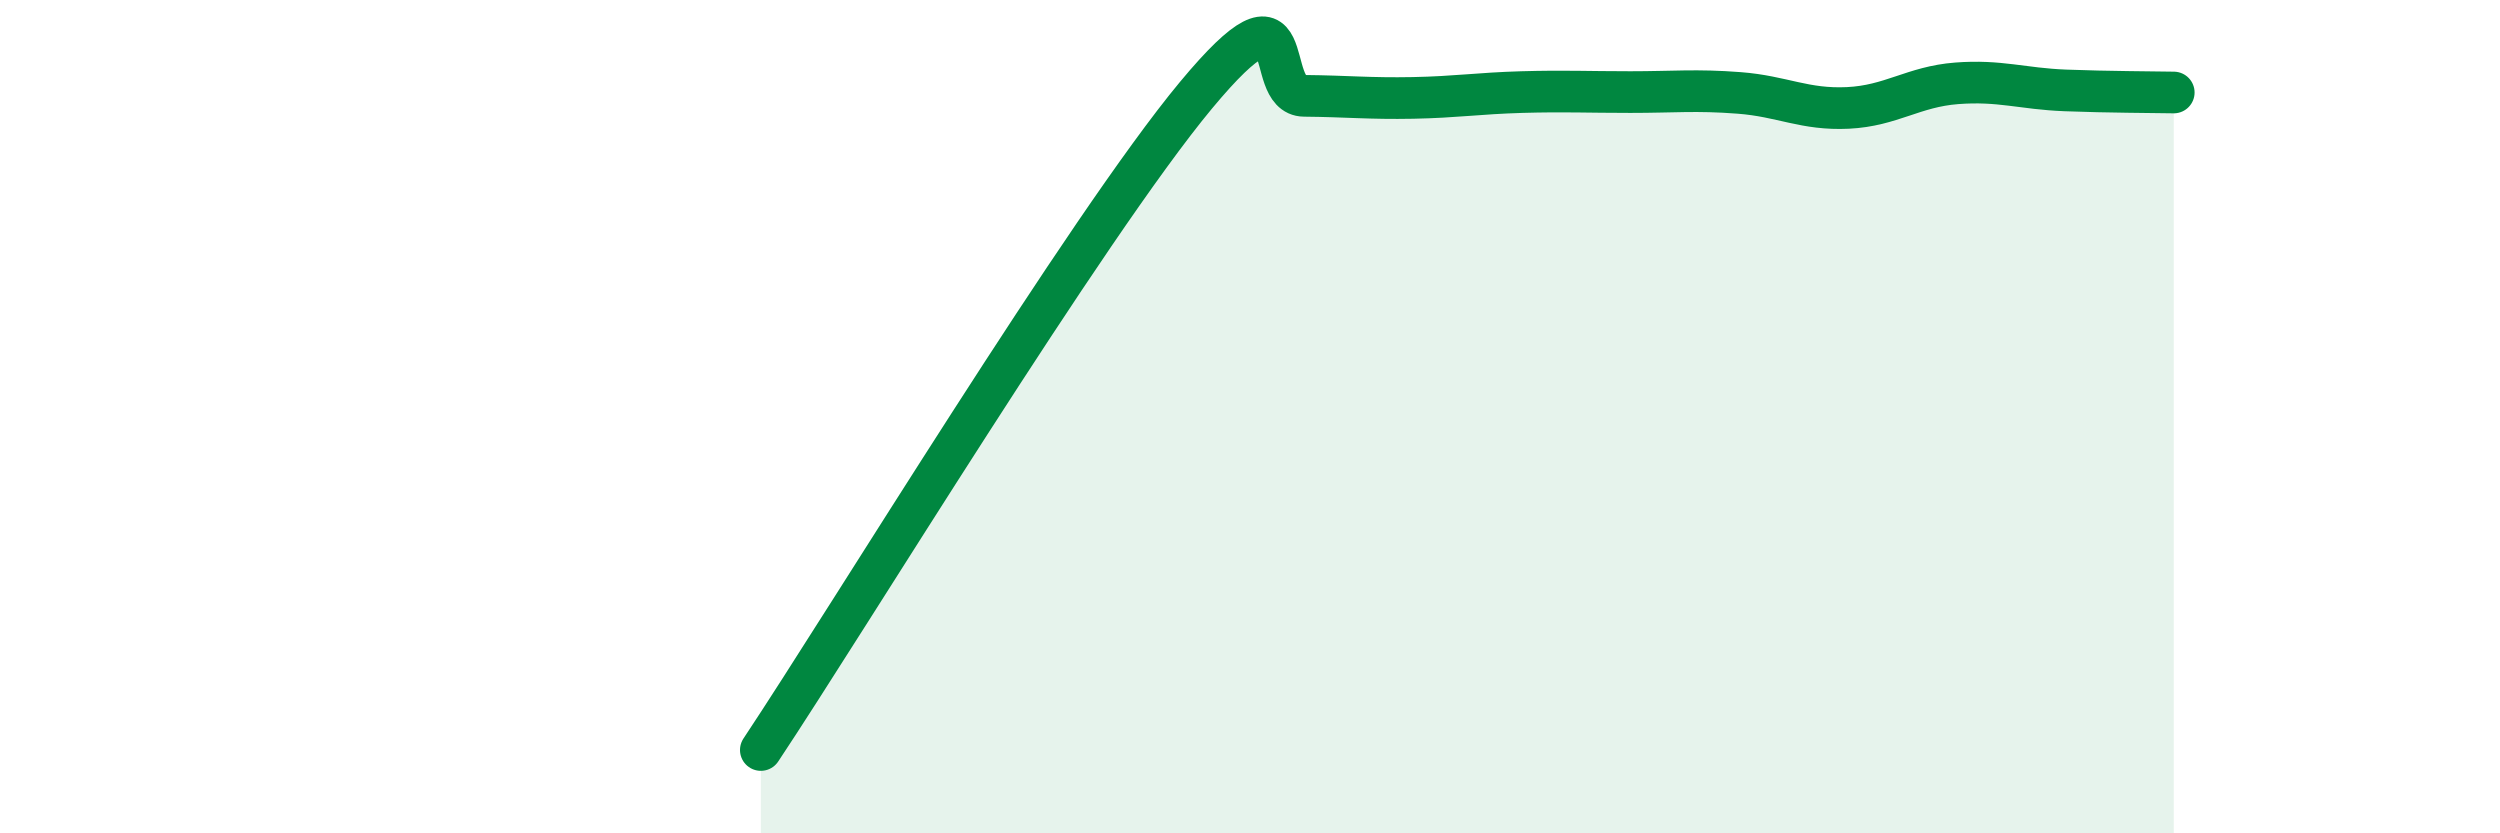
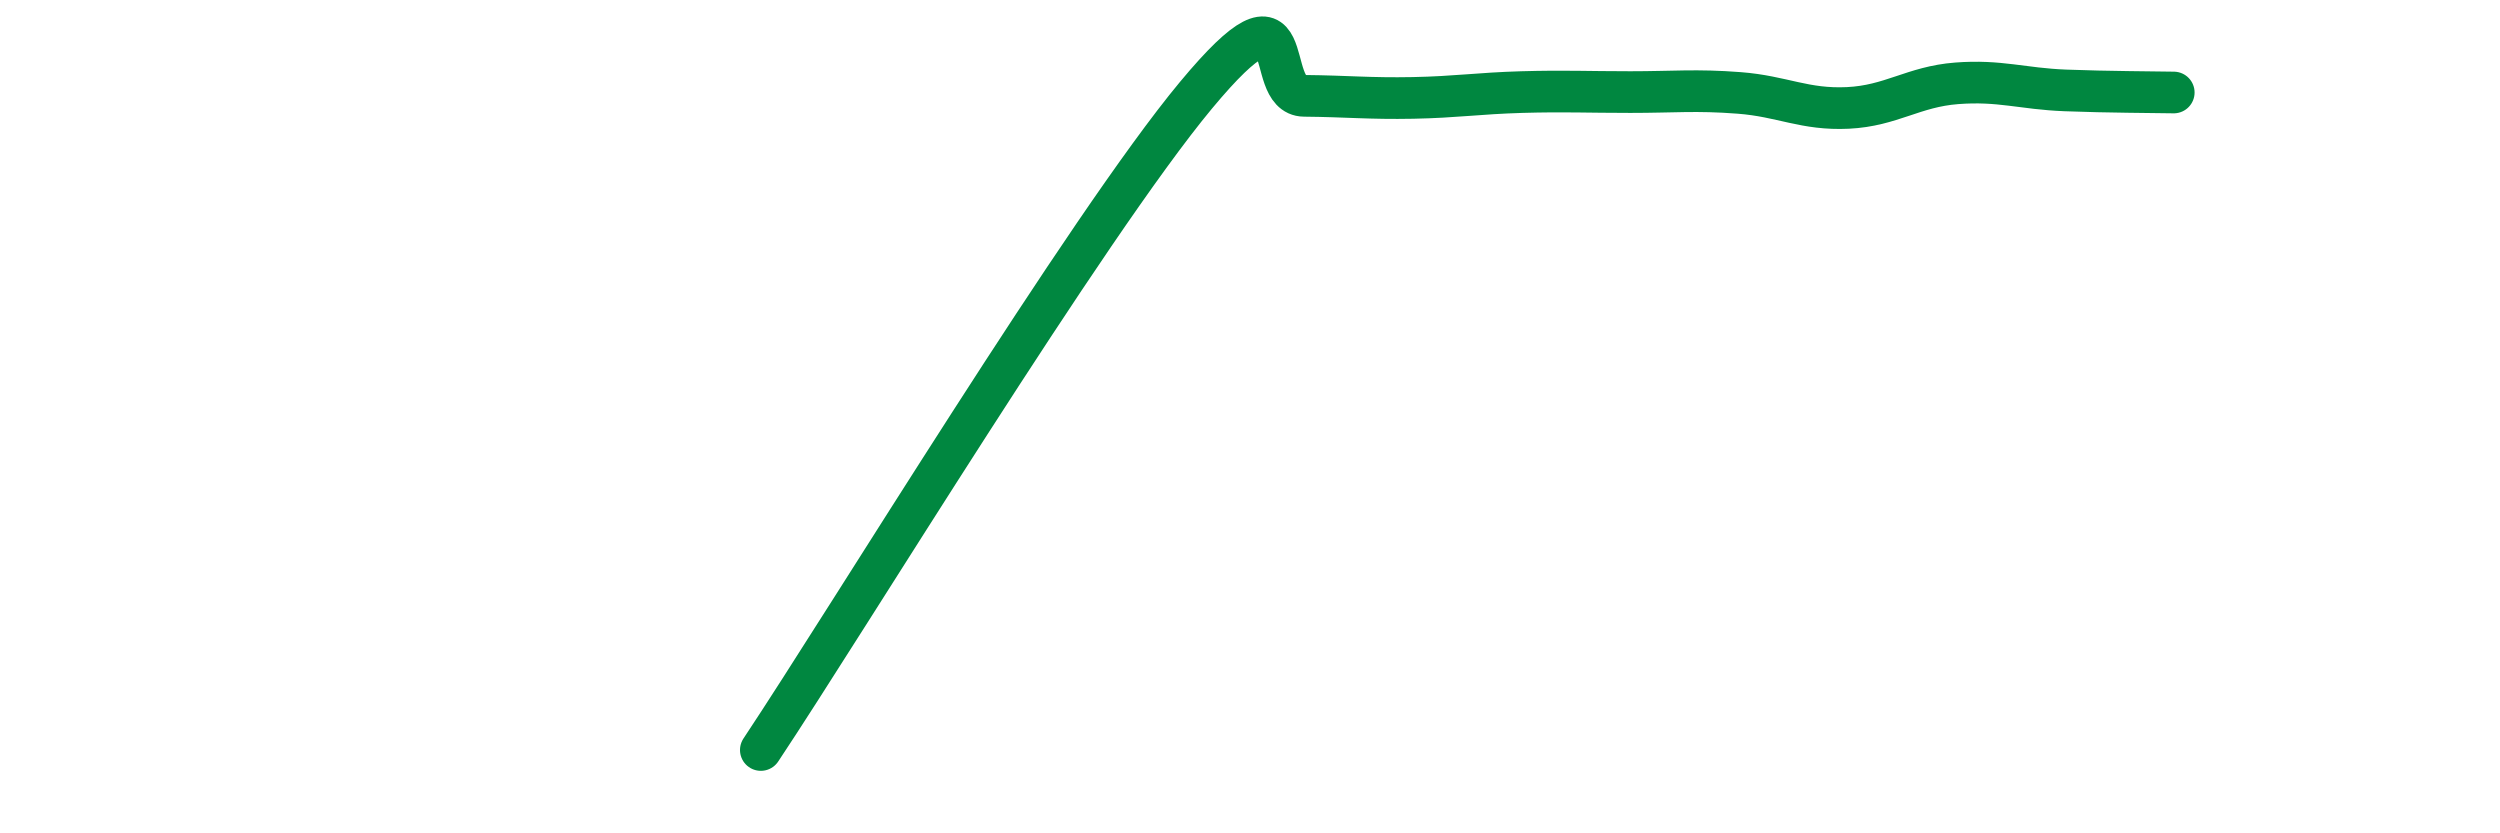
<svg xmlns="http://www.w3.org/2000/svg" width="60" height="20" viewBox="0 0 60 20">
-   <path d="M 18.26,18 C 20.35,14.86 26.09,5.43 28.7,2.29 C 31.31,-0.85 30.26,2.29 31.3,2.3 C 32.34,2.31 32.87,2.37 33.91,2.35 C 34.95,2.33 35.48,2.24 36.52,2.21 C 37.56,2.18 38.09,2.21 39.13,2.21 C 40.17,2.21 40.7,2.15 41.74,2.23 C 42.78,2.31 43.31,2.64 44.35,2.59 C 45.39,2.54 45.92,2.08 46.96,2 C 48,1.92 48.53,2.13 49.57,2.17 C 50.61,2.21 51.65,2.21 52.17,2.22L52.17 20L18.26 20Z" fill="#008740" opacity="0.1" stroke-linecap="round" stroke-linejoin="round" />
  <path d="M 18.26,18 C 20.35,14.86 26.09,5.43 28.7,2.29 C 31.31,-0.85 30.26,2.29 31.3,2.3 C 32.34,2.31 32.87,2.37 33.91,2.35 C 34.95,2.33 35.48,2.24 36.52,2.21 C 37.56,2.18 38.09,2.21 39.13,2.21 C 40.17,2.21 40.7,2.15 41.74,2.23 C 42.78,2.31 43.31,2.64 44.35,2.59 C 45.39,2.54 45.92,2.08 46.96,2 C 48,1.92 48.53,2.13 49.57,2.17 C 50.61,2.21 51.65,2.21 52.17,2.22" stroke="#008740" stroke-width="1" fill="none" stroke-linecap="round" stroke-linejoin="round" />
</svg>